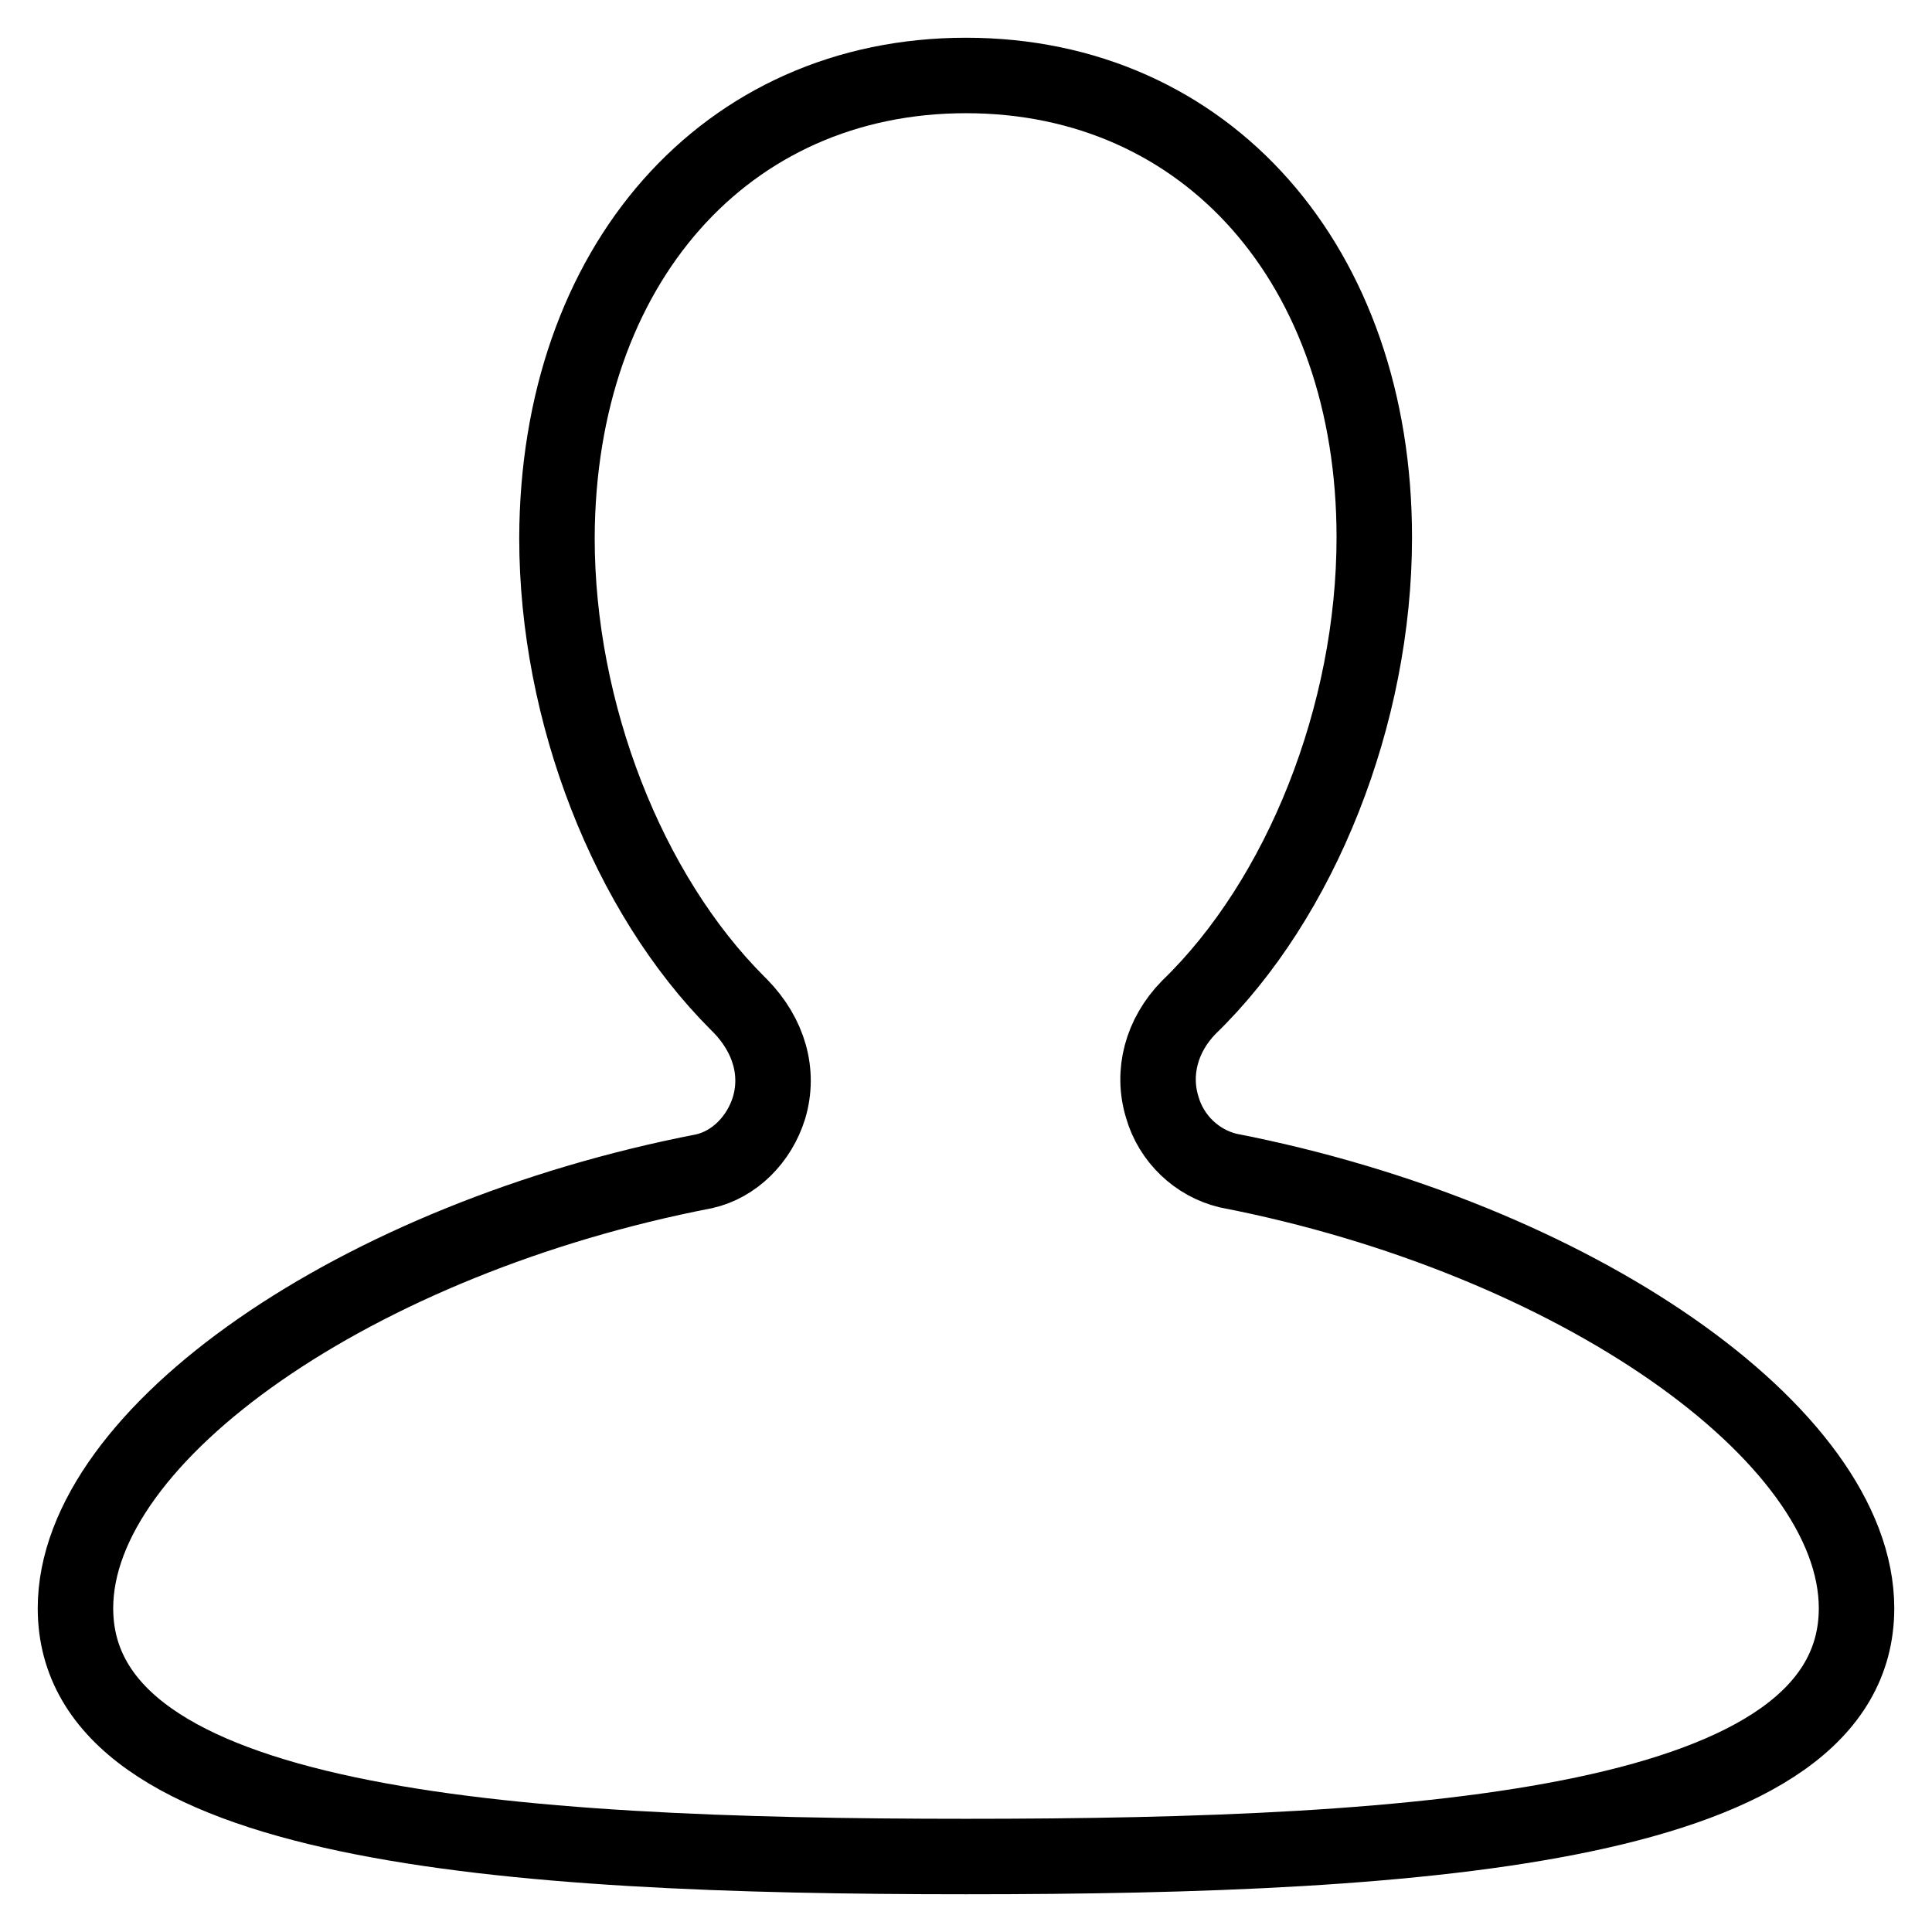
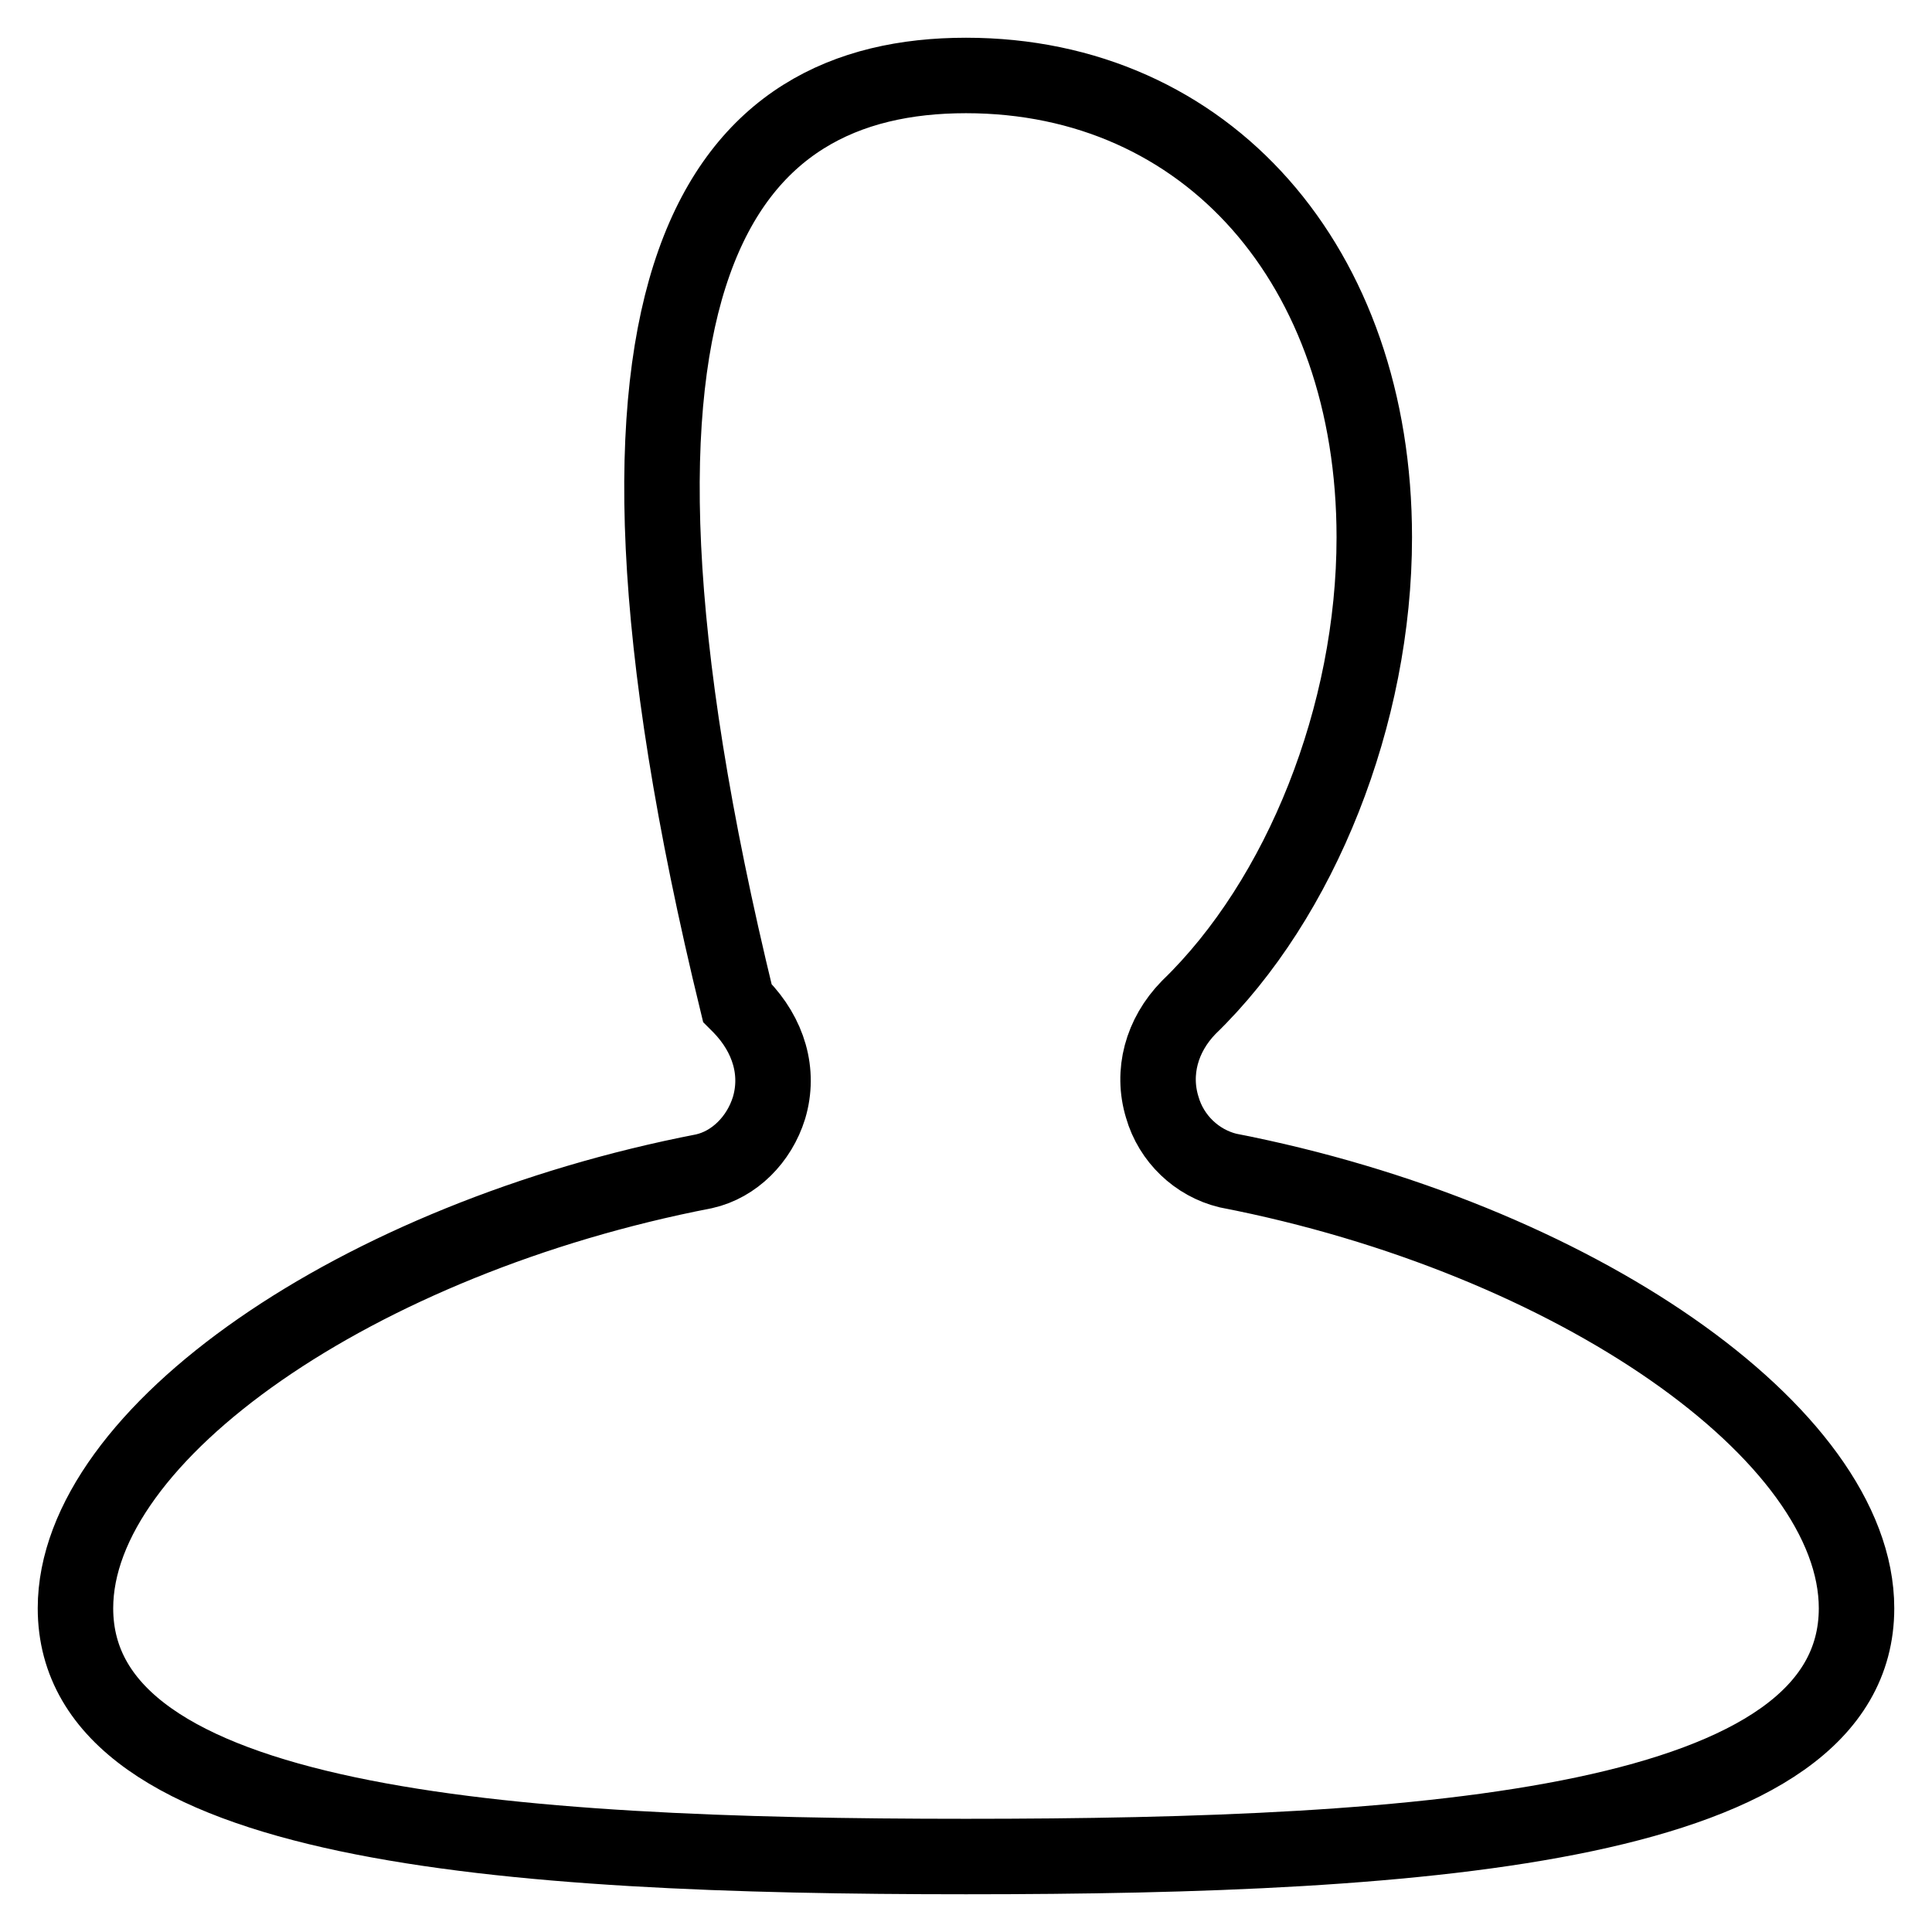
<svg xmlns="http://www.w3.org/2000/svg" version="1.1" x="0px" y="0px" viewBox="0 0 256 256" enable-background="new 0 0 256 256" xml:space="preserve">
  <g>
-     <path stroke-width="10" fill-opacity="0" stroke="#000000" d="M128,246c-61.3,0-118-4-118-32.9c0-23.1,37.4-49,83.3-57.9c4-0.9,7.3-4.2,8.6-8.4c1.4-4.7,0-9.6-3.8-13.5 c-0.1-0.1-0.3-0.3-0.4-0.4c-14.5-14.5-23.9-38.5-23.9-61.6C73.9,35.2,96.1,10,128,10c31.9,0,54.1,25.2,54.1,61.2 c0,23.5-9.7,47.9-24.6,62.3c-3.6,3.7-4.9,8.6-3.5,13.2c1.2,4.2,4.6,7.4,8.7,8.4C208.5,164,246,190,246,213.1 C246,242,189.3,246,128,246L128,246z" />
+     <path stroke-width="10" fill-opacity="0" stroke="#000000" d="M128,246c-61.3,0-118-4-118-32.9c0-23.1,37.4-49,83.3-57.9c4-0.9,7.3-4.2,8.6-8.4c1.4-4.7,0-9.6-3.8-13.5 c-0.1-0.1-0.3-0.3-0.4-0.4C73.9,35.2,96.1,10,128,10c31.9,0,54.1,25.2,54.1,61.2 c0,23.5-9.7,47.9-24.6,62.3c-3.6,3.7-4.9,8.6-3.5,13.2c1.2,4.2,4.6,7.4,8.7,8.4C208.5,164,246,190,246,213.1 C246,242,189.3,246,128,246L128,246z" />
  </g>
</svg>